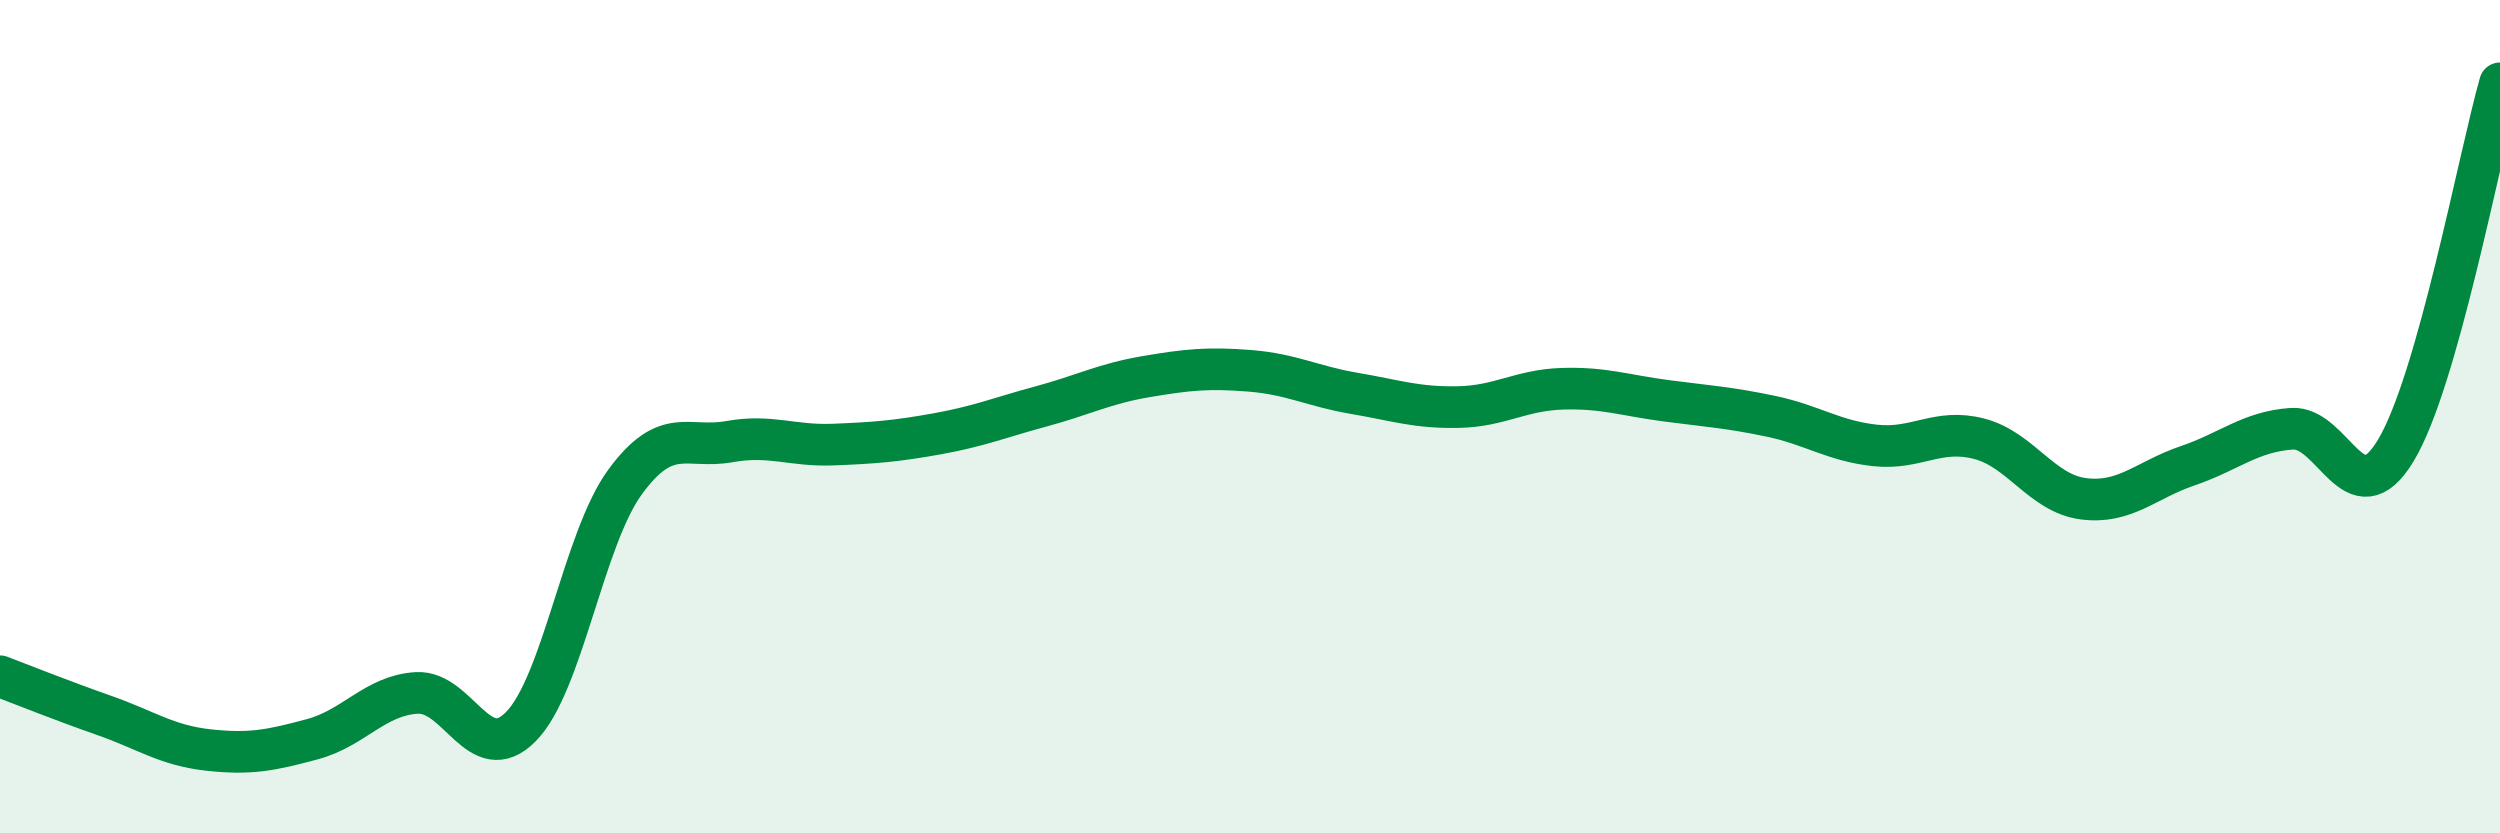
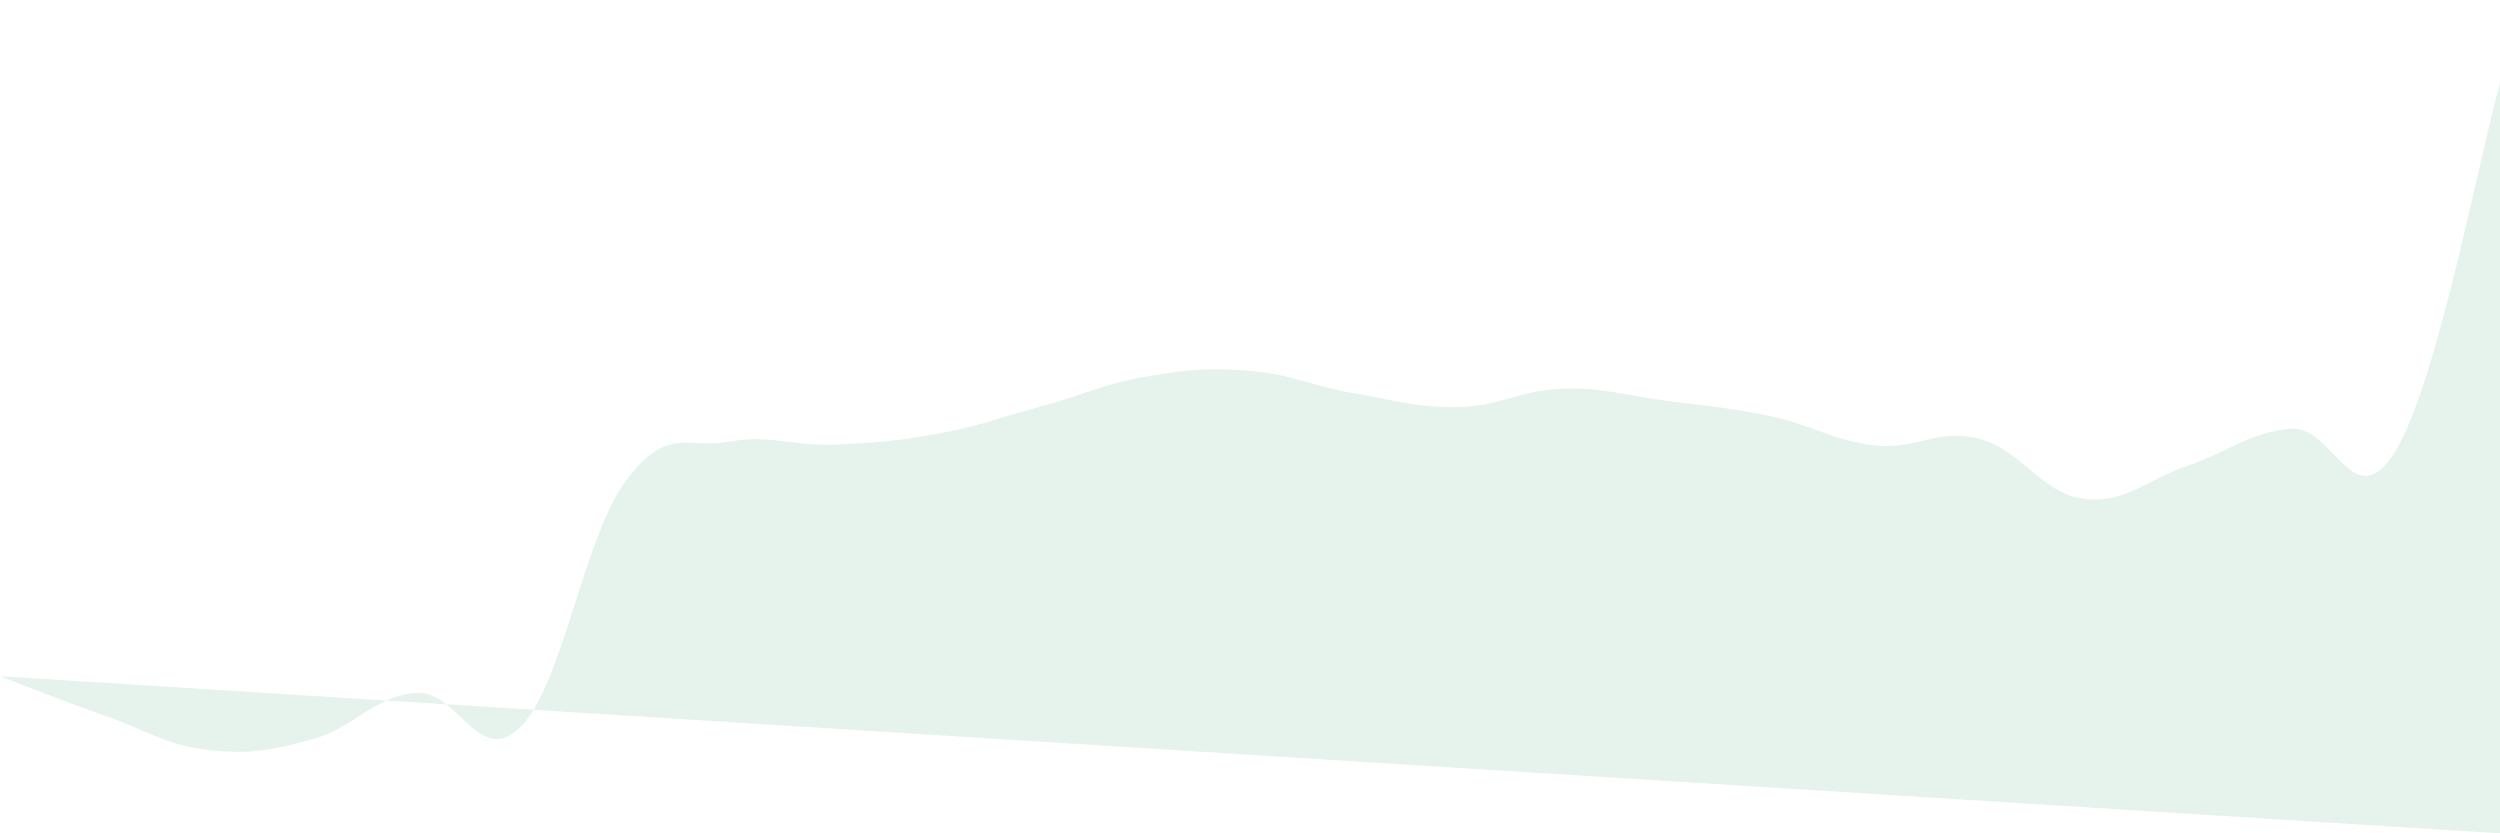
<svg xmlns="http://www.w3.org/2000/svg" width="60" height="20" viewBox="0 0 60 20">
-   <path d="M 0,16.23 C 0.5,16.42 1.5,16.82 2.5,17.17 C 3.5,17.52 4,17.89 5,18 C 6,18.11 6.5,18.01 7.5,17.74 C 8.5,17.47 9,16.69 10,16.63 C 11,16.57 11.5,18.45 12.5,17.44 C 13.5,16.43 14,12.94 15,11.57 C 16,10.2 16.5,10.78 17.5,10.6 C 18.5,10.42 19,10.71 20,10.67 C 21,10.63 21.5,10.59 22.5,10.41 C 23.5,10.23 24,10.02 25,9.75 C 26,9.48 26.5,9.21 27.5,9.04 C 28.5,8.87 29,8.82 30,8.9 C 31,8.98 31.5,9.27 32.5,9.44 C 33.5,9.61 34,9.79 35,9.77 C 36,9.75 36.5,9.36 37.5,9.33 C 38.5,9.3 39,9.49 40,9.62 C 41,9.75 41.5,9.78 42.5,9.99 C 43.5,10.2 44,10.58 45,10.69 C 46,10.8 46.5,10.27 47.5,10.53 C 48.5,10.79 49,11.84 50,11.97 C 51,12.1 51.5,11.52 52.5,11.18 C 53.5,10.84 54,10.36 55,10.29 C 56,10.22 56.5,12.47 57.5,10.81 C 58.5,9.15 59.5,3.76 60,2L60 20L0 20Z" fill="#008740" opacity="0.1" stroke-linecap="round" stroke-linejoin="round" />
-   <path d="M 0,16.23 C 0.5,16.42 1.5,16.82 2.5,17.17 C 3.5,17.52 4,17.89 5,18 C 6,18.11 6.5,18.01 7.5,17.74 C 8.5,17.47 9,16.69 10,16.63 C 11,16.57 11.5,18.45 12.5,17.44 C 13.5,16.43 14,12.94 15,11.57 C 16,10.2 16.5,10.78 17.5,10.6 C 18.5,10.42 19,10.71 20,10.67 C 21,10.63 21.5,10.59 22.5,10.41 C 23.5,10.23 24,10.02 25,9.75 C 26,9.48 26.5,9.21 27.5,9.04 C 28.5,8.87 29,8.82 30,8.9 C 31,8.98 31.5,9.27 32.5,9.44 C 33.5,9.61 34,9.79 35,9.77 C 36,9.75 36.5,9.36 37.5,9.33 C 38.5,9.3 39,9.49 40,9.62 C 41,9.75 41.5,9.78 42.5,9.99 C 43.5,10.2 44,10.58 45,10.69 C 46,10.8 46.5,10.27 47.5,10.53 C 48.5,10.79 49,11.84 50,11.97 C 51,12.1 51.5,11.52 52.5,11.18 C 53.5,10.84 54,10.36 55,10.29 C 56,10.22 56.5,12.47 57.5,10.81 C 58.5,9.15 59.5,3.76 60,2" stroke="#008740" stroke-width="1" fill="none" stroke-linecap="round" stroke-linejoin="round" />
+   <path d="M 0,16.23 C 0.5,16.42 1.5,16.82 2.5,17.17 C 3.5,17.52 4,17.89 5,18 C 6,18.11 6.5,18.01 7.5,17.74 C 8.5,17.47 9,16.69 10,16.63 C 11,16.57 11.5,18.45 12.5,17.44 C 13.5,16.43 14,12.94 15,11.57 C 16,10.2 16.5,10.78 17.5,10.6 C 18.5,10.42 19,10.71 20,10.67 C 21,10.63 21.5,10.59 22.5,10.41 C 23.5,10.23 24,10.02 25,9.75 C 26,9.48 26.5,9.21 27.5,9.04 C 28.5,8.87 29,8.82 30,8.9 C 31,8.98 31.5,9.27 32.5,9.44 C 33.5,9.61 34,9.79 35,9.77 C 36,9.75 36.5,9.36 37.5,9.33 C 38.5,9.3 39,9.49 40,9.62 C 41,9.75 41.5,9.78 42.5,9.99 C 43.5,10.2 44,10.58 45,10.69 C 46,10.8 46.5,10.27 47.5,10.53 C 48.5,10.79 49,11.84 50,11.97 C 51,12.1 51.5,11.52 52.5,11.18 C 53.5,10.84 54,10.36 55,10.29 C 56,10.22 56.5,12.47 57.5,10.81 C 58.5,9.15 59.5,3.76 60,2L60 20Z" fill="#008740" opacity="0.1" stroke-linecap="round" stroke-linejoin="round" />
</svg>